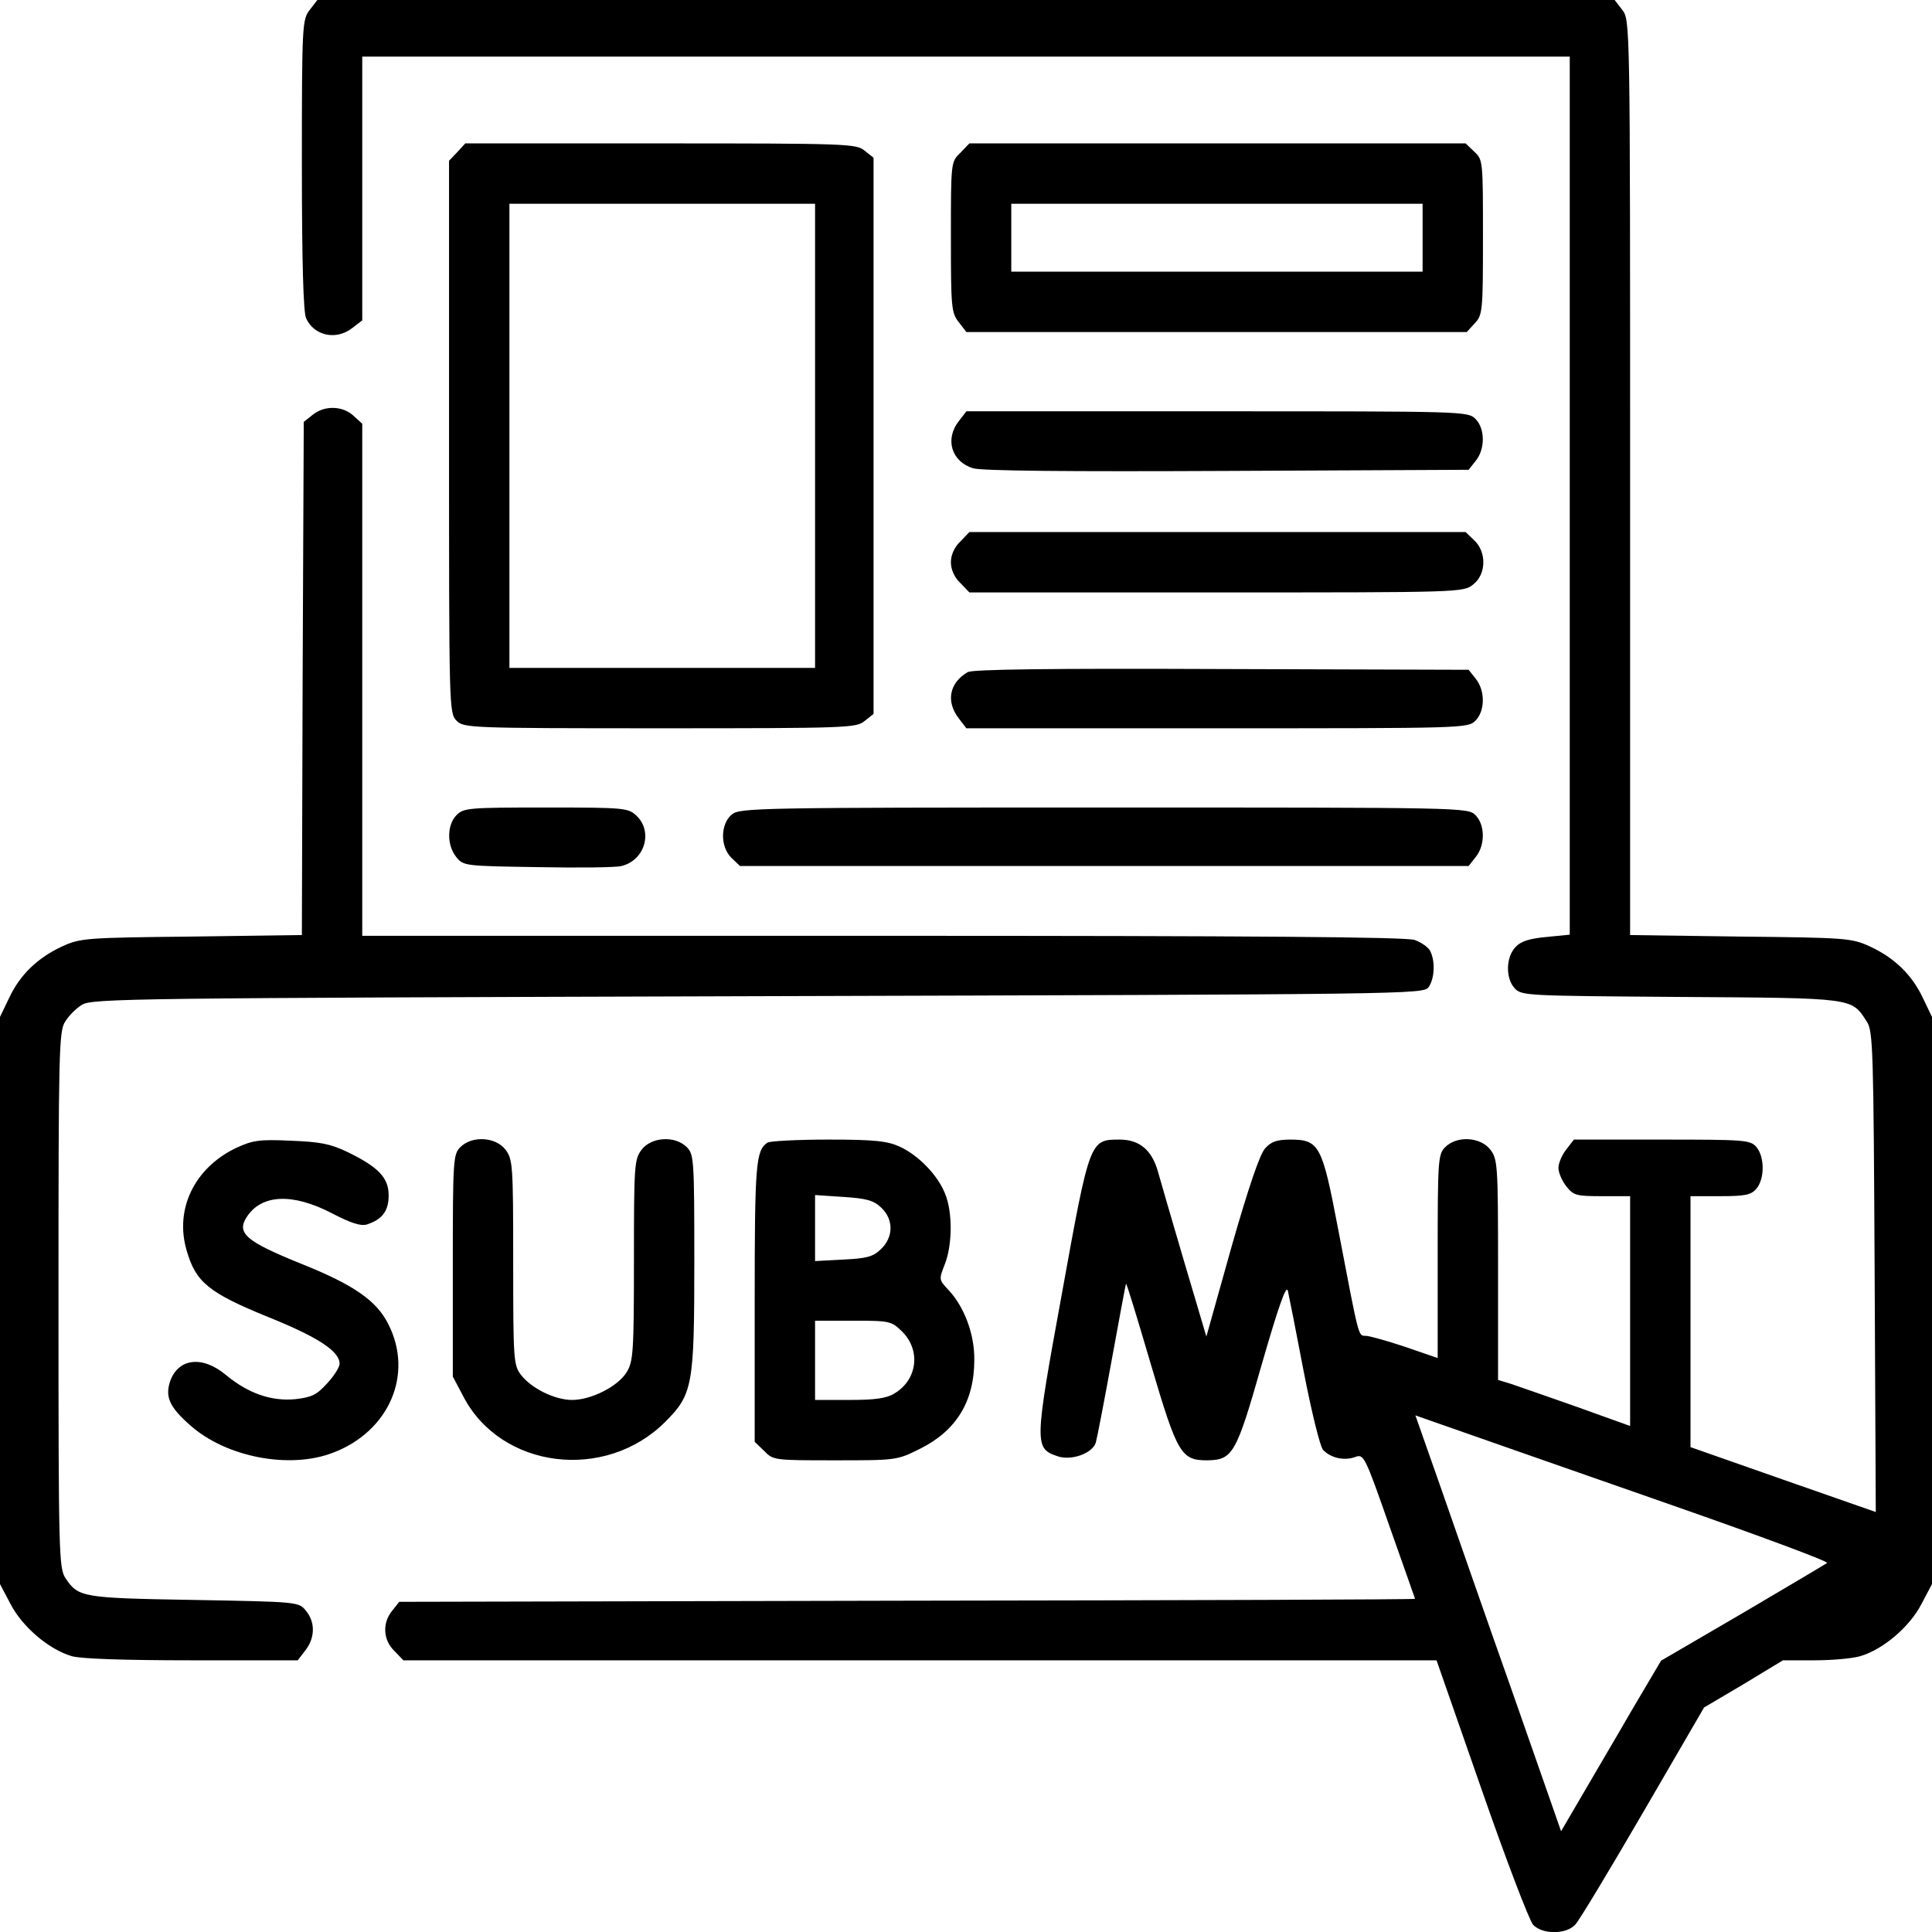
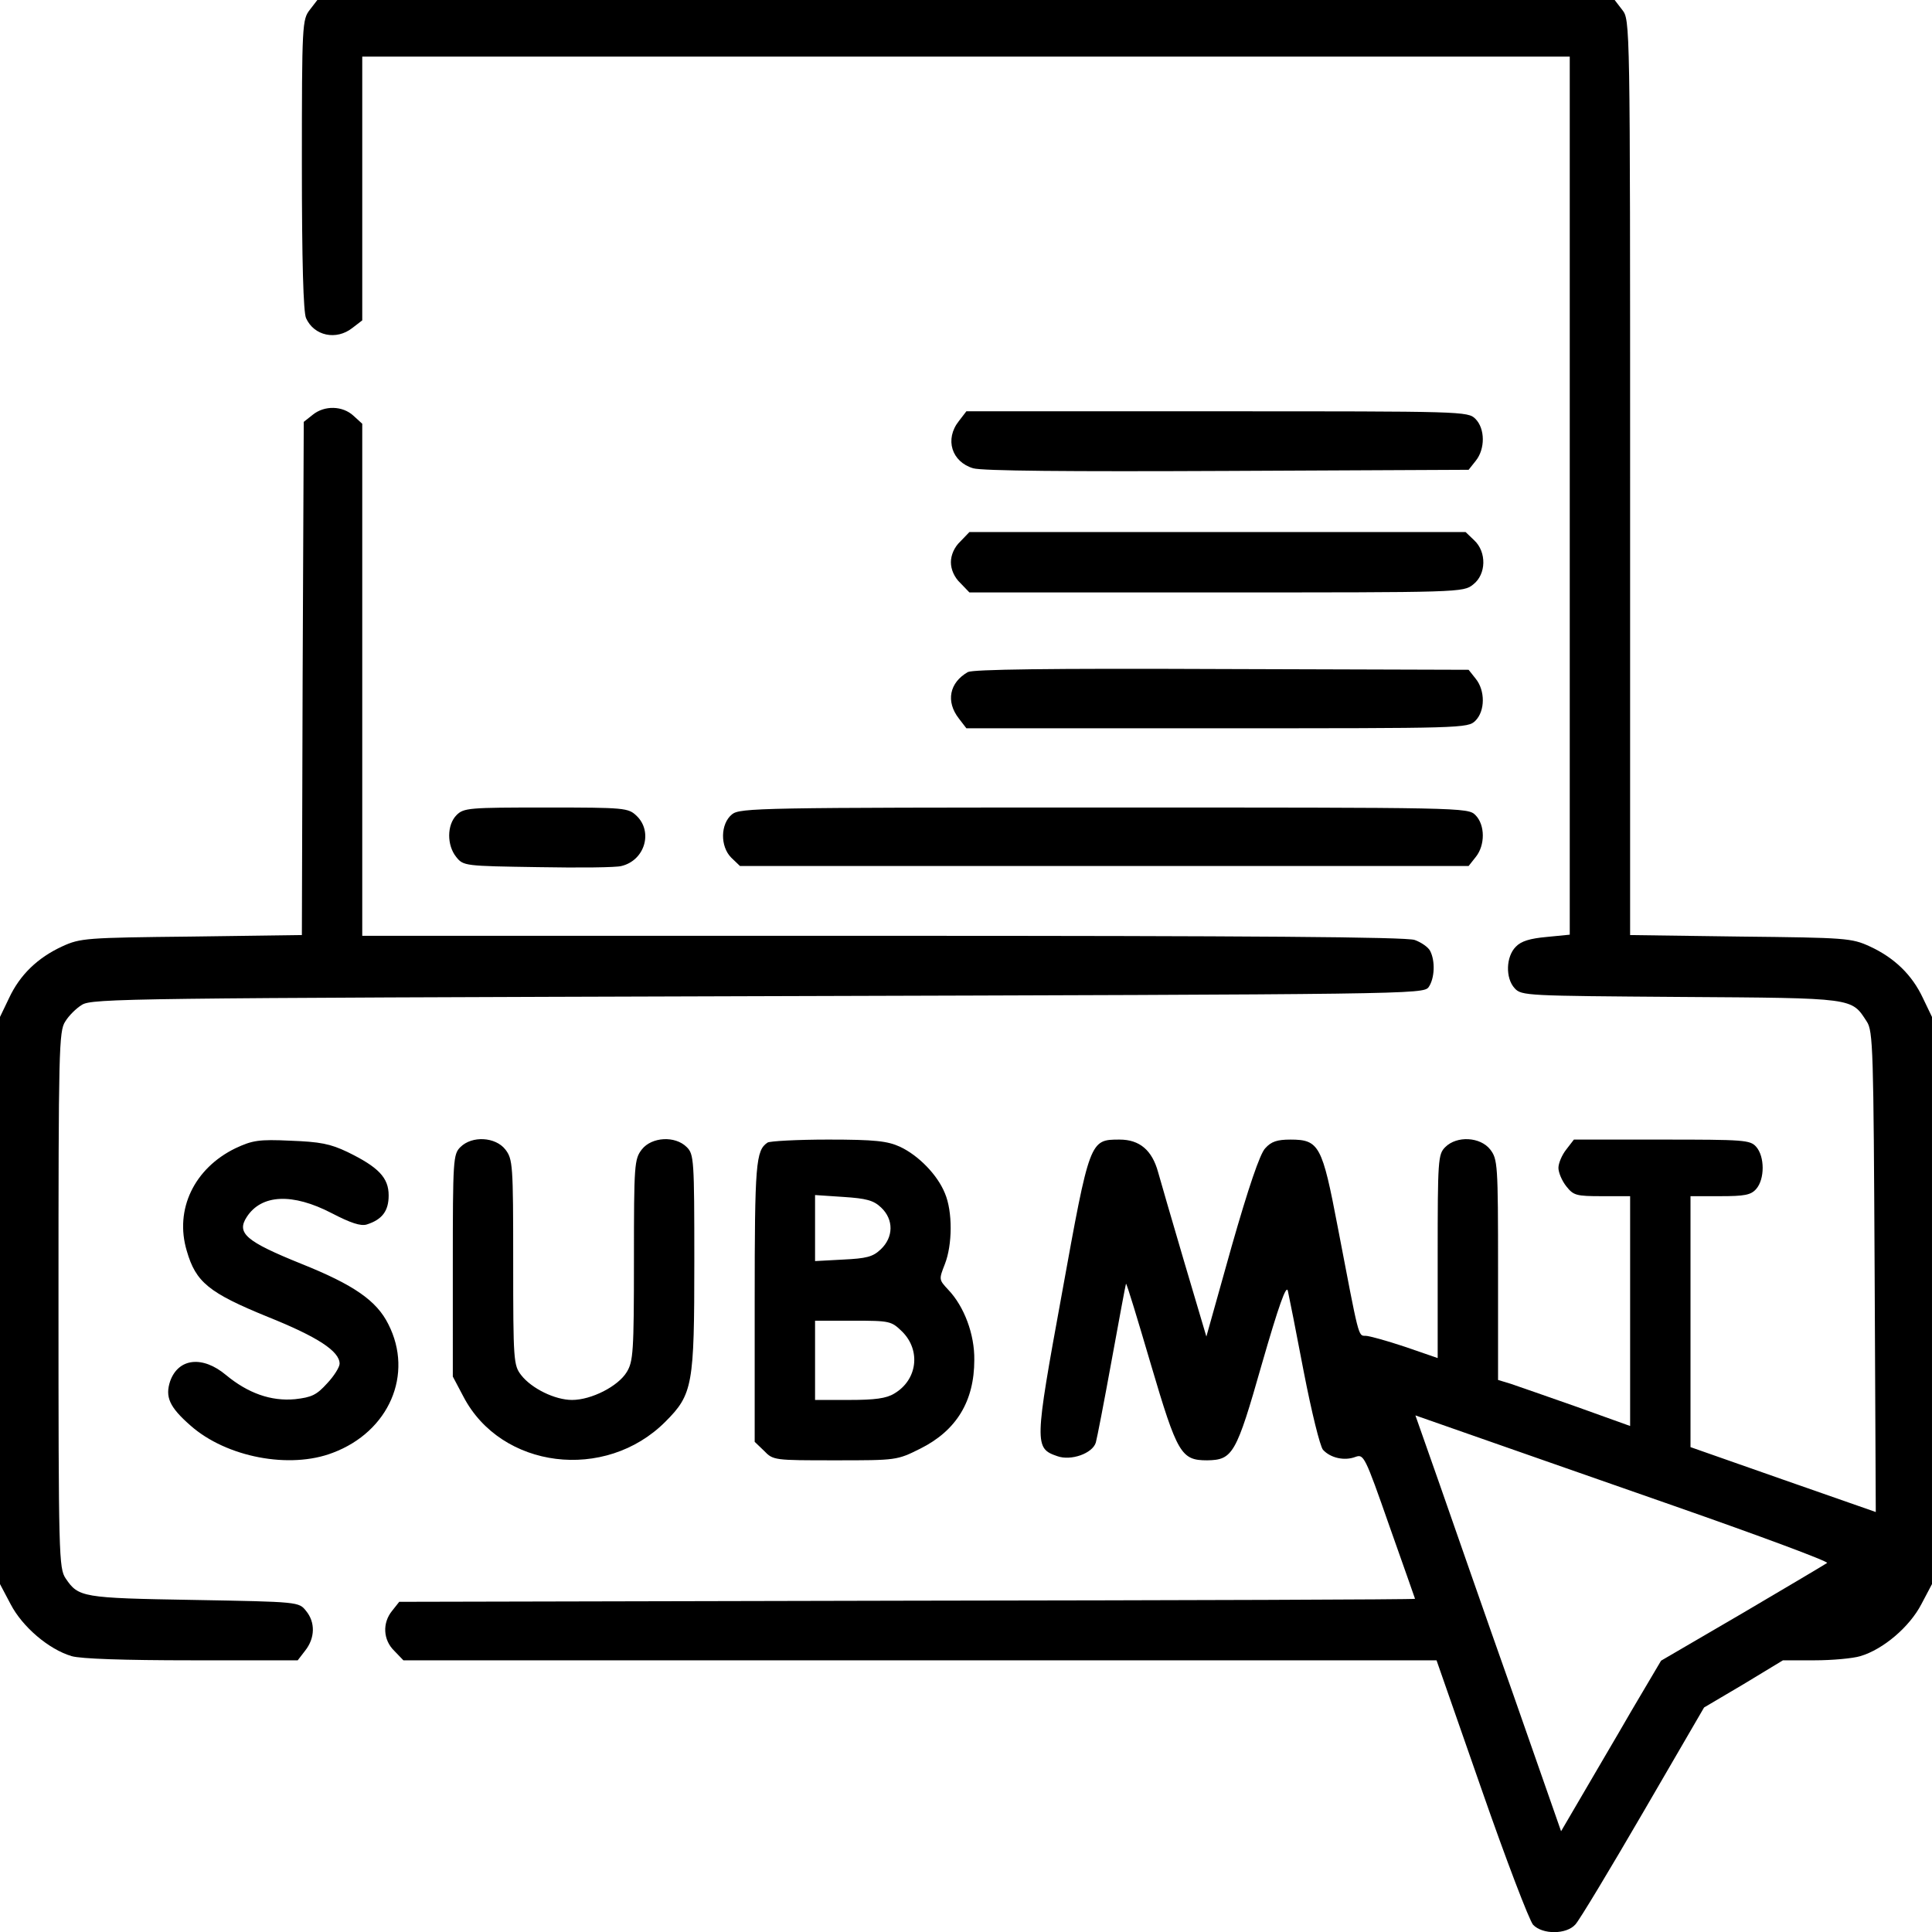
<svg xmlns="http://www.w3.org/2000/svg" width="200" height="200" fill="none" viewBox="0 0 200 200">
  <g fill="#000" clip-path="url(#a)">
    <path d="M32.07 1.016c-.78 1.015-.82 1.445-.82 16.015 0 10.117.156 15.274.43 15.899.82 1.836 3.125 2.343 4.804 1.015l1.016-.781V5.859h125v90.899l-2.383.234c-1.719.156-2.656.43-3.203 1.016-1.016 1.015-1.094 3.242-.117 4.297.703.781 1.25.781 17.187.898 18.086.117 17.657.078 19.258 2.539.664.977.703 2.93.82 25.938l.118 24.843-9.61-3.359-9.57-3.359v-25.977h3.047c2.539 0 3.203-.117 3.75-.742.898-1.016.898-3.36 0-4.375-.625-.703-1.25-.742-9.766-.742h-9.101l-.782 1.015c-.468.586-.82 1.446-.82 1.914 0 .469.352 1.328.82 1.914.743.938 1.016 1.016 3.711 1.016h2.891v23.789l-5.547-1.992c-3.086-1.094-6.172-2.149-6.836-2.383l-1.289-.391v-11.406c0-10.976-.039-11.445-.82-12.461-1.016-1.289-3.438-1.445-4.649-.234-.742.742-.781 1.289-.781 11.289v10.547l-3.398-1.172c-1.875-.625-3.711-1.133-4.063-1.133-.781 0-.664.313-2.89-11.289-1.602-8.398-1.915-9.023-4.883-9.023-1.367 0-1.992.195-2.617.898-.547.547-1.758 4.141-3.477 10.156l-2.617 9.336-2.305-7.773c-1.25-4.258-2.461-8.399-2.695-9.258-.625-2.266-1.914-3.359-3.985-3.359-3.086 0-3.086 0-5.976 15.976-2.852 15.586-2.852 15.977-.469 16.797 1.406.508 3.633-.273 3.985-1.406.117-.391.859-4.219 1.64-8.516s1.445-7.851 1.484-7.929c.079-.04 1.211 3.71 2.579 8.359 2.734 9.258 3.125 9.922 5.82 9.922 2.656-.039 3.008-.625 5.664-9.961 1.758-6.094 2.539-8.281 2.695-7.578.118.508.86 4.258 1.641 8.359.82 4.219 1.68 7.695 1.992 8.086.781.859 2.227 1.172 3.359.742.86-.312.977-.117 3.516 7.149 1.445 4.101 2.656 7.5 2.656 7.539 0 .078-23.672.156-52.578.195l-52.578.117-.742.938c-1.016 1.25-.938 3.008.234 4.14l.938.977H148.71l4.648 13.32c2.539 7.305 4.961 13.633 5.352 14.063.977 1.015 3.437 1.015 4.375-.039.43-.469 3.555-5.664 7.031-11.641l6.289-10.82 4.102-2.422 4.062-2.461h3.282c1.796 0 3.945-.195 4.726-.43 2.383-.703 5.117-3.047 6.328-5.39l1.094-2.071v-58.711l-.938-1.953c-1.132-2.422-2.968-4.18-5.507-5.351-1.875-.86-2.461-.899-13.36-1.016l-11.445-.156V49.414c0-47.305 0-47.344-.82-48.398L167.148 0H32.852zm141.25 154.882c8.828 3.086 15.977 5.743 15.821 5.899-.157.117-4.102 2.461-8.75 5.195l-8.438 4.922-3.047 5.156c-1.64 2.852-3.984 6.797-5.156 8.828l-2.148 3.672-5.04-14.414c-2.812-7.93-6.171-17.617-7.539-21.523l-2.5-7.11 5.352 1.875c2.93 1.016 12.578 4.414 21.445 7.5" />
-     <path d="m47.344 15.742-.86.899v28.593c0 28.086 0 28.594.782 29.375.742.743 1.289.782 21.054.782 19.375 0 20.313-.04 21.172-.743l.938-.742V16.328l-.938-.742c-.86-.703-1.797-.742-21.094-.742H48.164zm37.031 29.375v24.024h-31.64V21.094h31.64zM99.414 15.82c-.977.938-.977.977-.977 8.711 0 7.266.04 7.852.82 8.828l.782 1.016h51.797l.82-.898c.821-.86.86-1.25.86-8.907 0-7.89 0-8.047-.899-8.867l-.898-.86h-51.367zm47.852 8.79v3.515h-42.578v-7.031h42.578z" />
    <path d="m32.383 42.93-.938.742-.117 26.562-.078 26.563-11.445.156c-10.899.117-11.485.156-13.36 1.016-2.539 1.172-4.375 2.929-5.507 5.351L0 105.273v58.711l1.094 2.071c1.21 2.343 3.945 4.687 6.328 5.39.937.274 5.39.43 12.422.43H30.82l.782-1.016c1.015-1.289 1.054-2.929.078-4.101-.742-.938-.782-.938-11.64-1.133-11.563-.195-11.915-.273-13.243-2.227-.703-1.054-.742-2.265-.742-28.828 0-25.859.039-27.851.703-28.828.351-.586 1.133-1.367 1.719-1.719 1.015-.664 5-.703 69.96-.898 67.618-.195 68.907-.195 69.454-.937.625-.899.703-2.696.156-3.75-.195-.391-.938-.899-1.602-1.133-.898-.313-16.797-.43-55.078-.43H37.5V43.867l-.898-.82c-1.133-1.055-3.008-1.094-4.22-.117m66.876.664c-1.485 1.875-.742 4.218 1.484 4.882.938.274 9.805.352 26.328.274l24.961-.117.742-.938c.977-1.21.977-3.32-.039-4.336-.781-.781-1.289-.781-26.718-.781h-25.977zm.156 12.461c-.625.586-.977 1.406-.977 2.148s.352 1.563.977 2.149l.938.976h25.546c25.274 0 25.586 0 26.602-.82 1.367-1.055 1.406-3.36.117-4.57l-.898-.86h-51.367z" />
    <path d="M100.195 69.57c-1.914 1.094-2.304 3.047-.937 4.805l.781 1.016h25.977c25.429 0 25.937 0 26.718-.782 1.016-1.015 1.016-3.125.039-4.336l-.742-.937-25.547-.078c-18.047-.078-25.742.039-26.289.312M47.266 84.375c-1.016 1.016-1.016 3.125-.04 4.336.743.937.899.937 8.477 1.055 4.258.078 8.125.039 8.633-.118 2.422-.585 3.281-3.554 1.562-5.195-.859-.82-1.21-.86-9.375-.86-7.968 0-8.515.04-9.257.782m28.515-.078c-1.21.976-1.25 3.32-.078 4.492l.899.86h75.429l.742-.938c.977-1.211.977-3.32-.039-4.336-.781-.781-1.289-.781-38.437-.781-35.547 0-37.695.039-38.516.703m-51.406 34.57c-4.258 2.07-6.328 6.328-5.04 10.625.938 3.242 2.267 4.336 8.4 6.836 5.156 2.07 7.421 3.555 7.421 4.844 0 .351-.586 1.289-1.289 2.031-1.094 1.211-1.601 1.445-3.32 1.641-2.5.234-4.883-.625-7.149-2.5-2.421-2.032-4.921-1.758-5.78.625-.548 1.64-.079 2.695 2.109 4.609 3.71 3.281 10.273 4.531 14.726 2.813 5.82-2.188 8.399-8.125 5.742-13.321-1.21-2.422-3.554-4.062-9.023-6.25-5.703-2.304-6.719-3.164-5.625-4.843 1.523-2.344 4.726-2.5 8.789-.391 1.953 1.016 3.008 1.367 3.633 1.172 1.601-.508 2.265-1.406 2.265-3.008 0-1.836-1.054-2.93-4.257-4.492-1.797-.86-2.852-1.055-5.899-1.172-3.281-.156-3.945-.039-5.703.781m23.281-.117c-.742.742-.781 1.289-.781 12.266V142.5l1.094 2.07c3.906 7.5 14.687 8.828 20.898 2.618 2.852-2.852 3.008-3.79 3.008-16.602 0-10.547-.04-11.094-.781-11.836-1.211-1.211-3.633-1.055-4.649.234-.78 1.016-.82 1.524-.82 11.446 0 9.531-.078 10.508-.742 11.601-.899 1.485-3.672 2.891-5.664 2.891-1.758 0-4.18-1.172-5.274-2.578-.78-1.016-.82-1.485-.82-11.68 0-10.156-.04-10.664-.82-11.68-1.016-1.289-3.438-1.445-4.649-.234m31.797-.469c-1.21.821-1.328 2.11-1.328 16.485v14.492l.977.937c.937.977 1.054.977 7.343.977 6.368 0 6.407 0 8.828-1.211 3.75-1.875 5.586-4.922 5.586-9.18.039-2.656-1.054-5.547-2.695-7.265-.977-1.055-.977-1.055-.352-2.657.782-1.992.82-5.429 0-7.343-.78-1.914-2.734-3.907-4.648-4.805-1.289-.586-2.539-.742-7.422-.742-3.203 0-6.055.156-6.289.312M91.211 125c1.328 1.25 1.289 3.086-.04 4.336-.82.781-1.484.937-3.905 1.055l-2.891.156v-6.836l2.93.195c2.382.156 3.125.352 3.906 1.094m2.187 12.852c1.954 1.953 1.563 5-.82 6.406-.82.508-2.031.664-4.648.664h-3.555v-8.203h3.945c3.828 0 3.946.039 5.078 1.133" />
  </g>
  <defs>
    <clipPath id="a">
      <path fill="#fff" d="M0 0h200v200H0z" />
    </clipPath>
  </defs>
</svg>